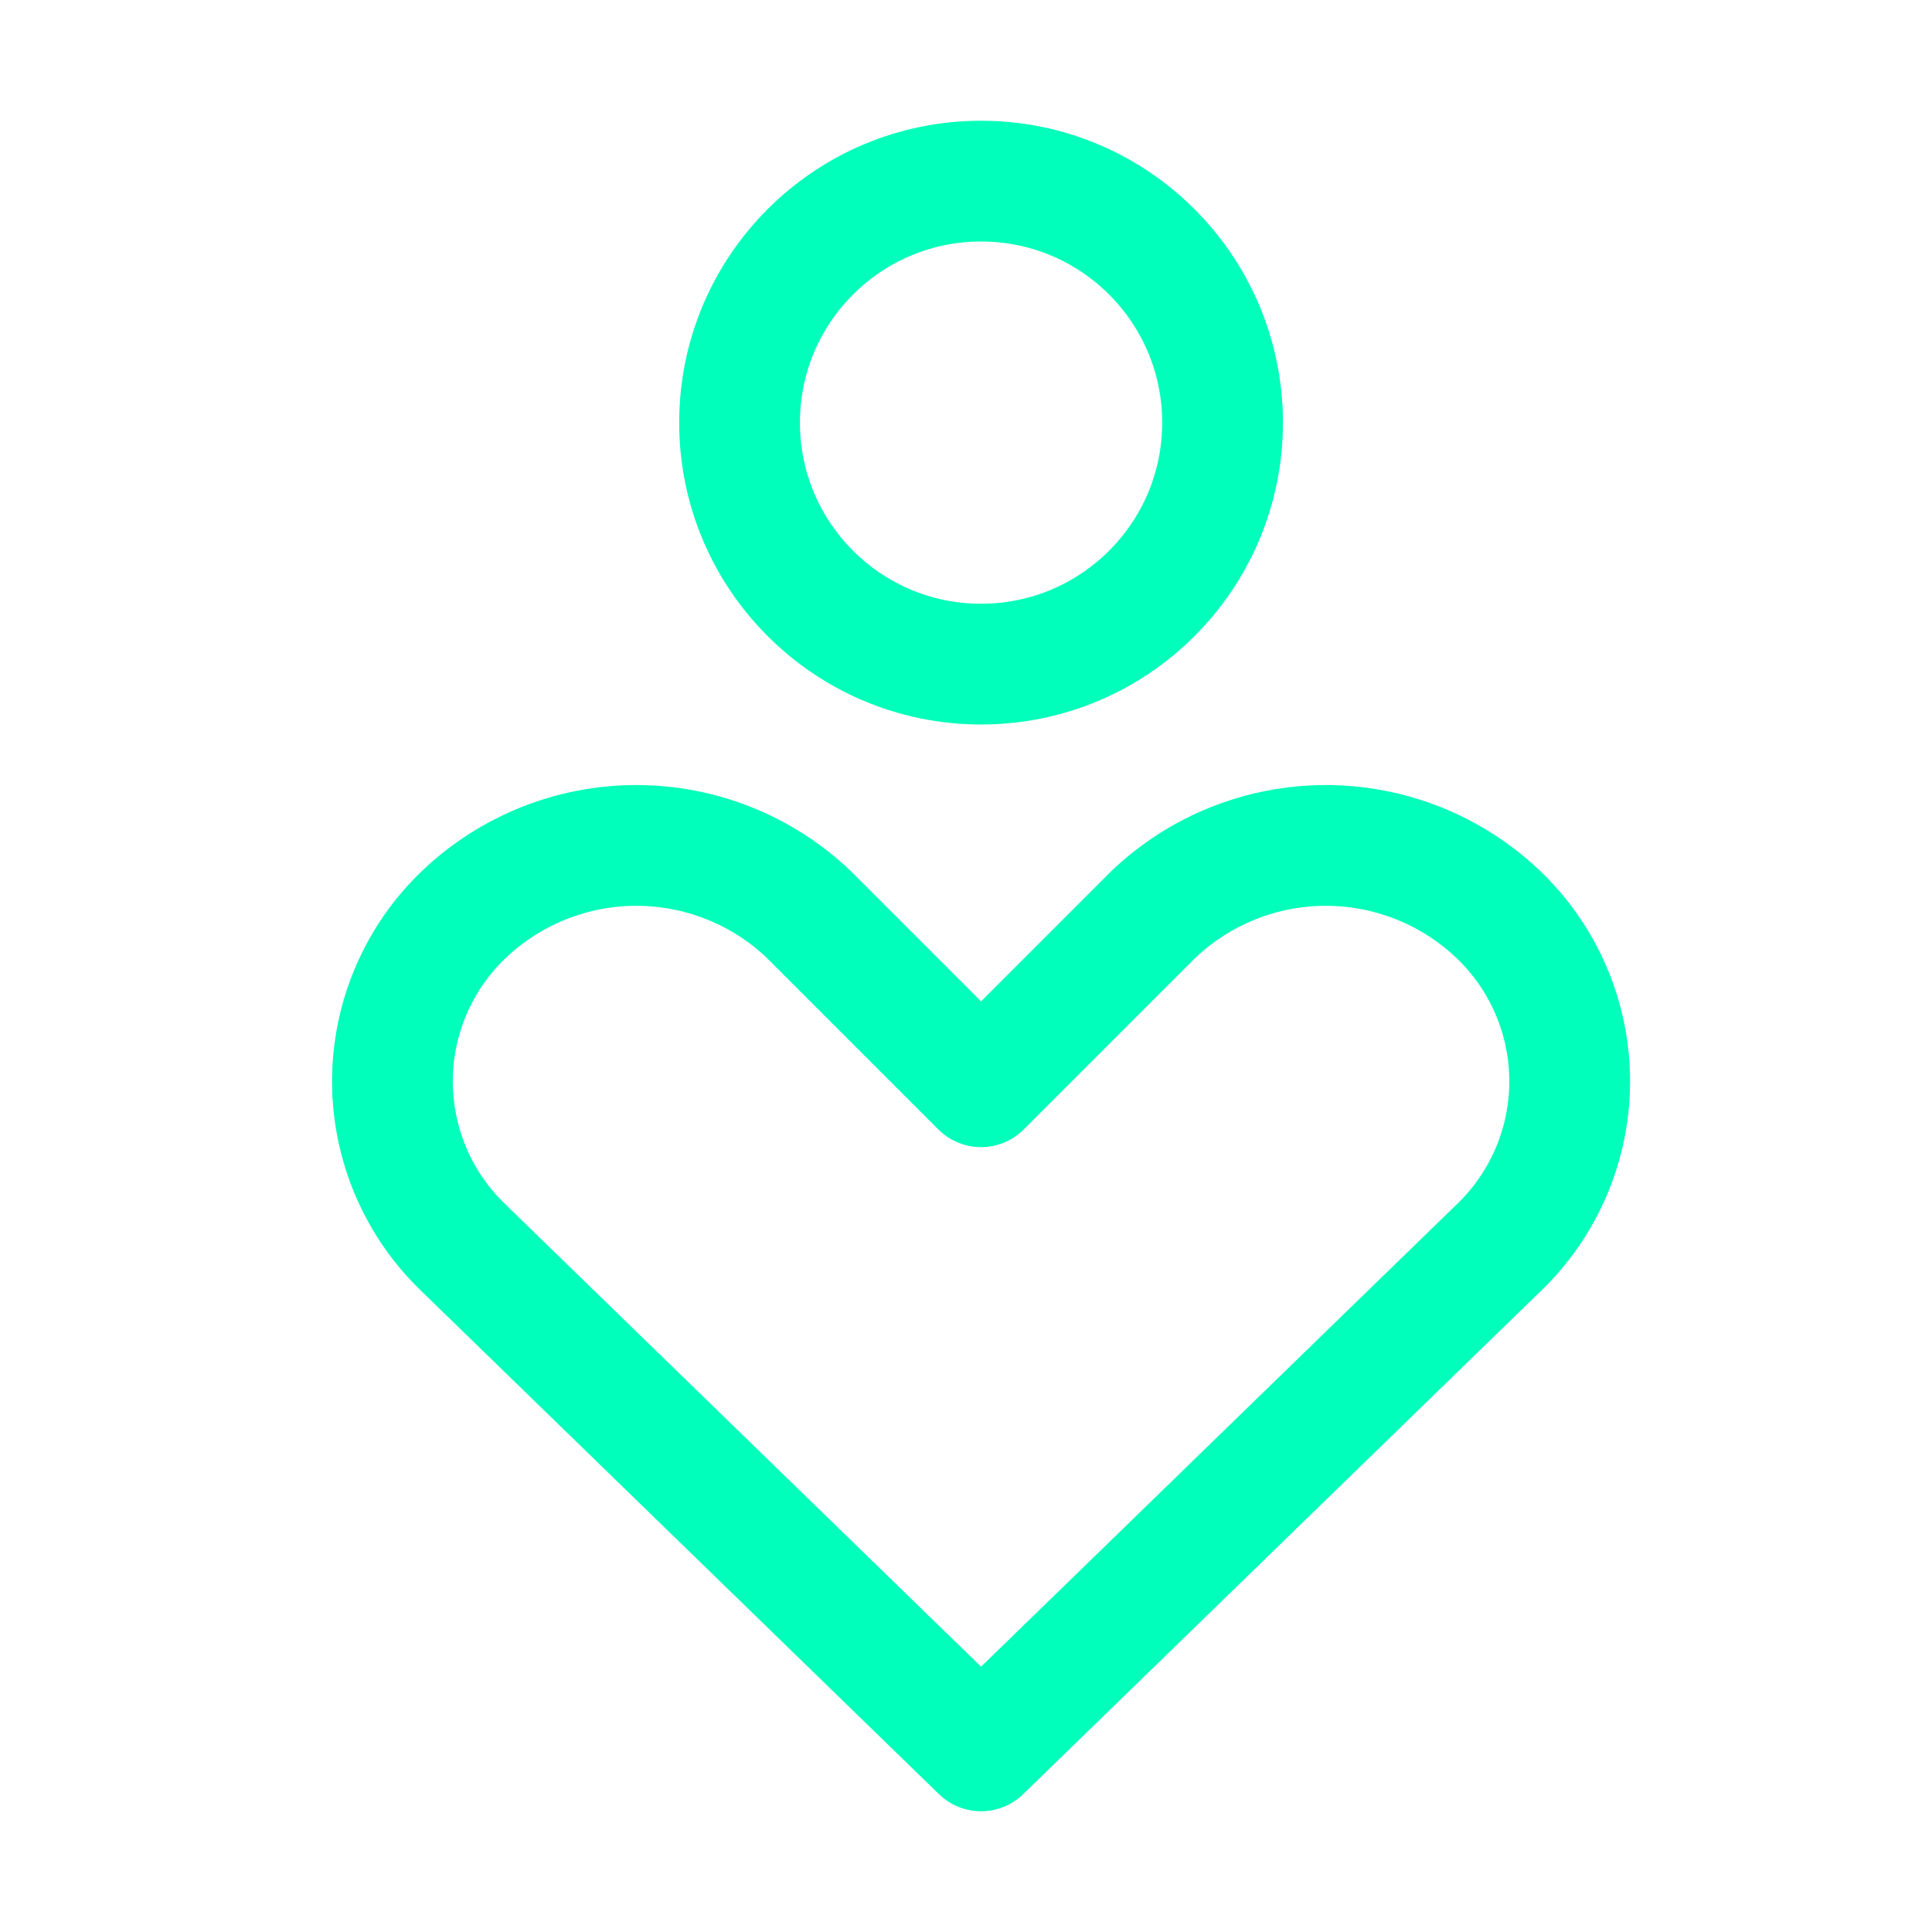
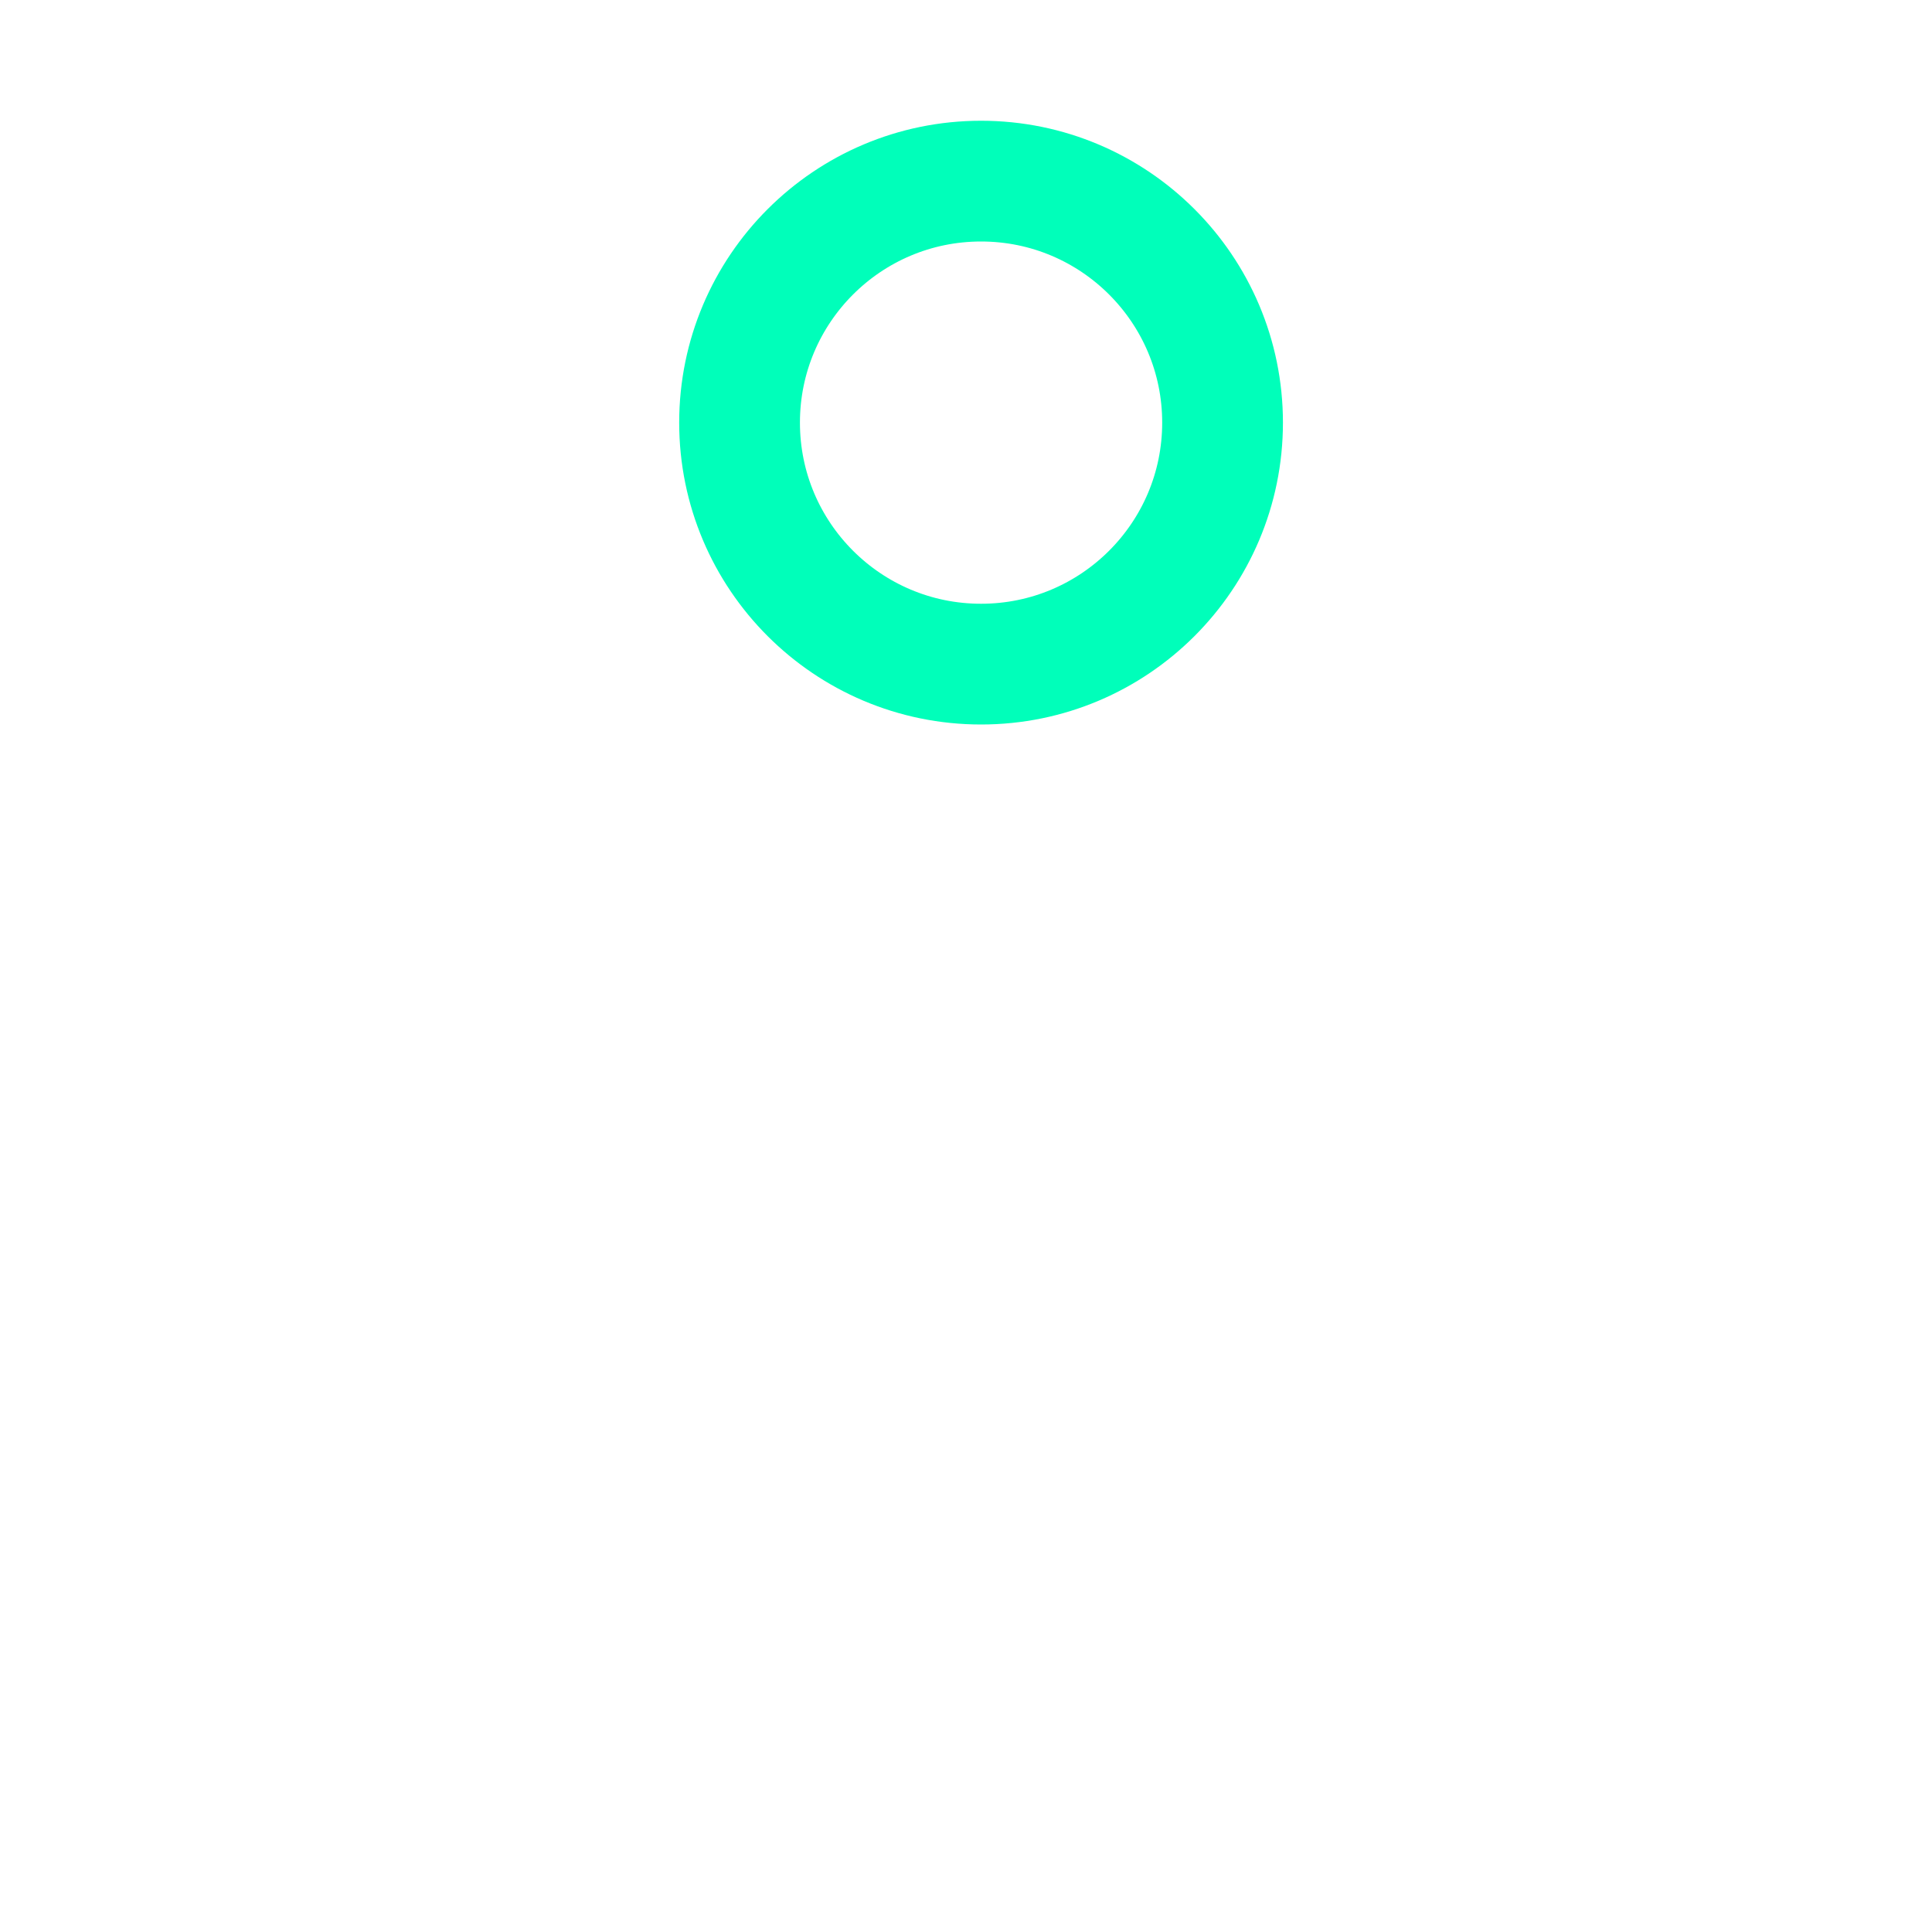
<svg xmlns="http://www.w3.org/2000/svg" width="64" height="64" viewBox="0 0 64 64" fill="none">
-   <path d="M49.619 41.36C50.371 40.646 50.969 39.787 51.378 38.835C51.787 37.882 51.998 36.857 51.998 35.82C51.998 34.784 51.787 33.758 51.378 32.806C50.969 31.853 50.371 30.994 49.619 30.28C48.081 28.82 46.04 28.006 43.919 28.006C41.798 28.006 39.758 28.82 38.219 30.28L32.499 36L26.779 30.28C25.241 28.82 23.2 28.006 21.079 28.006C18.958 28.006 16.918 28.82 15.379 30.28C14.627 30.994 14.029 31.853 13.62 32.806C13.211 33.758 13 34.784 13 35.82C13 36.857 13.211 37.882 13.62 38.835C14.029 39.787 14.627 40.646 15.379 41.36L32.499 58L49.619 41.36Z" stroke="#00FFBA" stroke-width="4" stroke-linecap="round" stroke-linejoin="round" />
  <path d="M32.499 22C36.917 22 40.499 18.418 40.499 14C40.499 9.582 36.917 6 32.499 6C28.081 6 24.499 9.582 24.499 14C24.499 18.418 28.081 22 32.499 22Z" stroke="#00FFBA" stroke-width="4" stroke-linecap="round" stroke-linejoin="round" />
</svg>